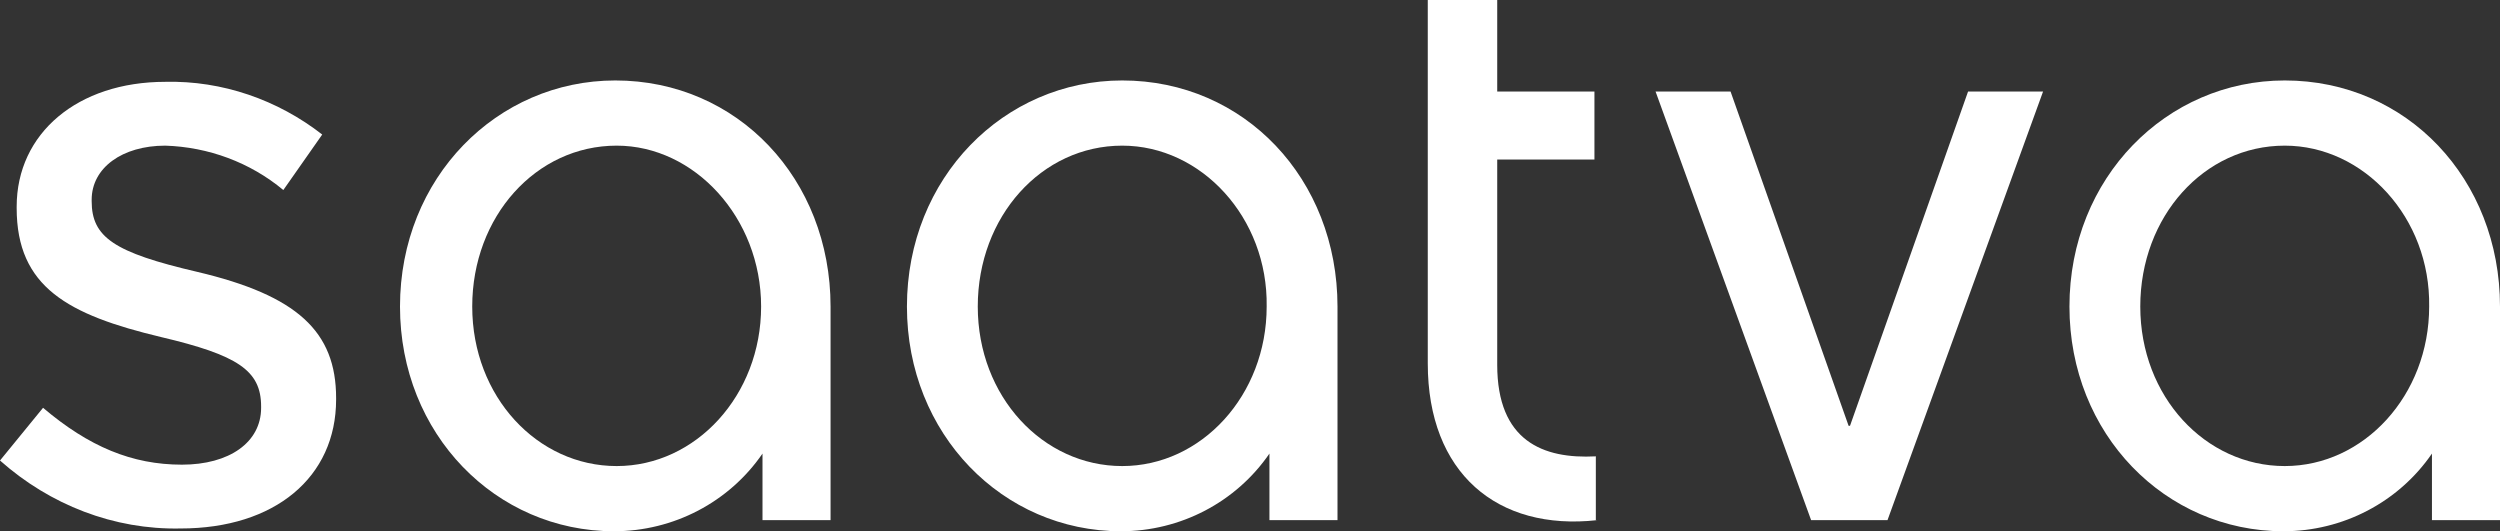
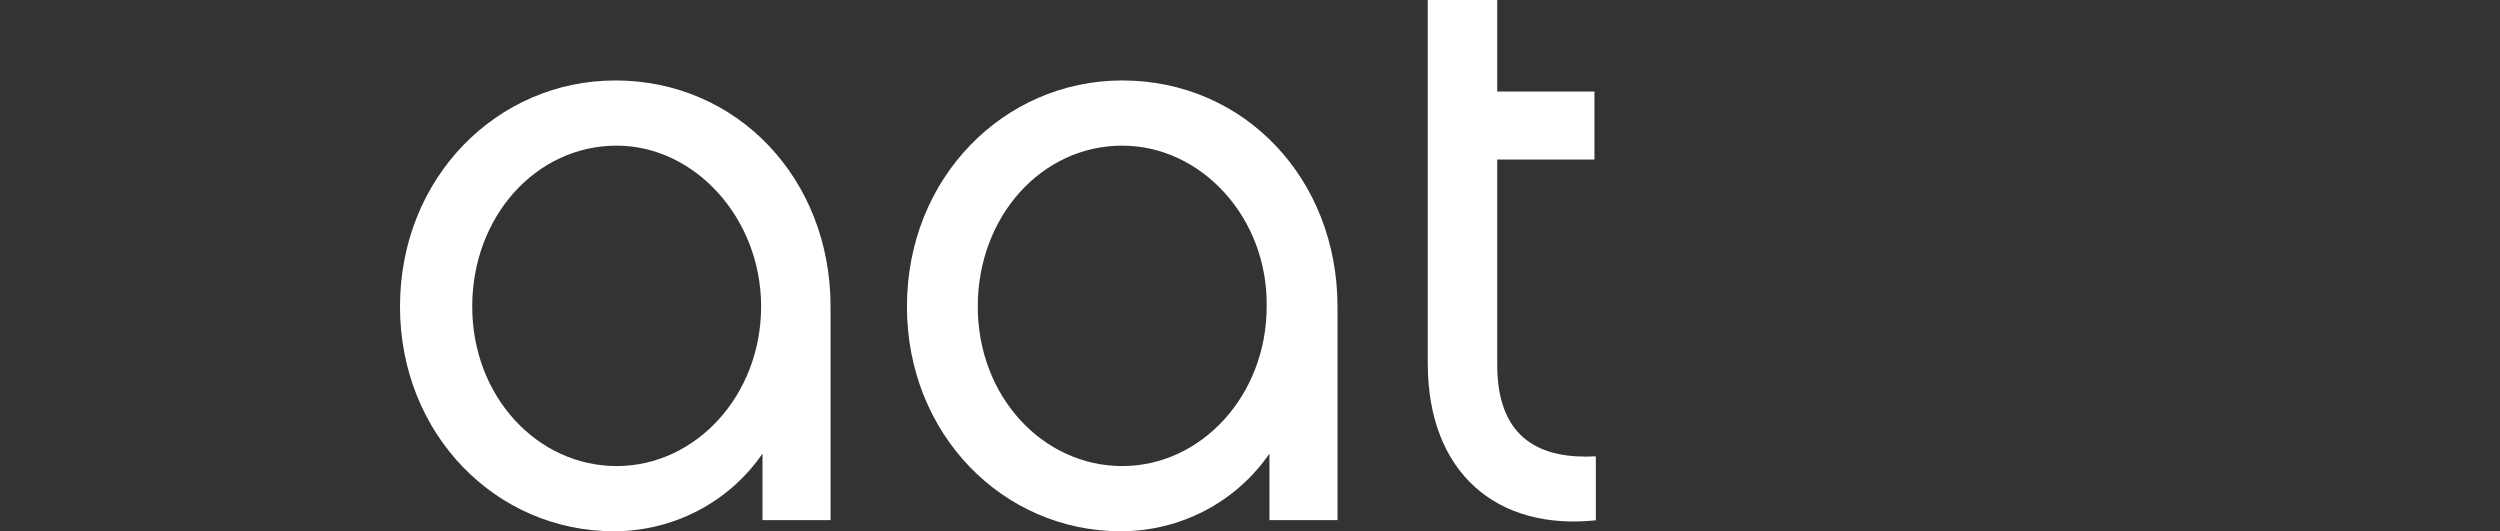
<svg xmlns="http://www.w3.org/2000/svg" width="240" height="51" viewBox="0 0 240 51" fill="none">
  <rect x="0" y="0" width="240" height="51" fill="#333333" stroke="none" />
  <g clip-path="url(#clip0_1562_20)">
    <path d="M79.734 49.935H73.2V43.544C70 48.204 64.667 51 58.934 51C47.6 51 38.4 41.679 38.4 29.429C38.4 17.045 47.734 7.724 59.067 7.724C70.8 7.724 79.734 17.178 79.734 29.429V49.935ZM59.2 13.982C51.467 13.982 45.334 20.773 45.334 29.429C45.334 38.084 51.6 44.742 59.2 44.742C66.8 44.742 73.067 37.951 73.067 29.429C73.067 20.906 66.667 13.982 59.2 13.982Z" fill="white" />
    <path d="M128.4 49.935H121.866V43.544C118.666 48.204 113.333 51 107.6 51C96.266 51 87.066 41.679 87.066 29.429C87.066 17.045 96.4 7.724 107.733 7.724C119.466 7.724 128.4 17.178 128.4 29.429V49.935ZM107.733 13.982C100 13.982 93.866 20.773 93.866 29.429C93.866 38.084 100.133 44.742 107.733 44.742C115.333 44.742 121.6 37.951 121.6 29.429C121.733 20.906 115.333 13.982 107.733 13.982Z" fill="white" />
    <path d="M153.333 49.935C143.733 51 137.066 45.407 137.066 34.888V0H143.733V8.789H153.066V15.313H143.733V35.021C143.733 42.345 148.133 44.076 153.2 43.809V49.935H153.333Z" fill="white" />
-     <path d="M158.934 8.788H166.134L177.467 40.88H177.6L188.934 8.788H196.134L181.2 49.934H173.867L158.934 8.788Z" fill="white" />
-     <path d="M240 49.935H233.467V43.544C230.267 48.204 224.934 51 219.2 51C207.867 51 198.667 41.679 198.667 29.429C198.667 17.045 208 7.724 219.334 7.724C231.067 7.724 240 17.178 240 29.429V49.935ZM219.334 13.982C211.6 13.982 205.467 20.773 205.467 29.429C205.467 38.084 211.734 44.742 219.334 44.742C226.934 44.742 233.2 37.951 233.2 29.429C233.334 20.906 226.934 13.982 219.334 13.982Z" fill="white" />
-     <path d="M0 44.209C4.8 48.47 10.933 50.867 17.333 50.734C26.4 50.734 32.267 45.807 32.267 38.35V38.217C32.267 31.825 28.533 28.363 18.933 26.099C10.933 24.235 8.8 22.77 8.8 19.308V19.175C8.8 16.112 11.733 13.982 15.867 13.982C20 14.115 24 15.579 27.2 18.243L30.933 12.916C26.667 9.587 21.333 7.723 15.867 7.856C7.467 7.856 1.6 12.783 1.6 19.841V19.974C1.6 27.564 6.533 30.227 15.467 32.358C22.8 34.089 25.067 35.553 25.067 39.016V39.149C25.067 42.478 22 44.608 17.467 44.608C12.667 44.608 8.533 42.877 4.133 39.149L0 44.209Z" fill="white" />
  </g>
  <defs>
    <clipPath id="clip0_1562_20">
      <rect width="240" height="51" fill="white" />
    </clipPath>
  </defs>
</svg>